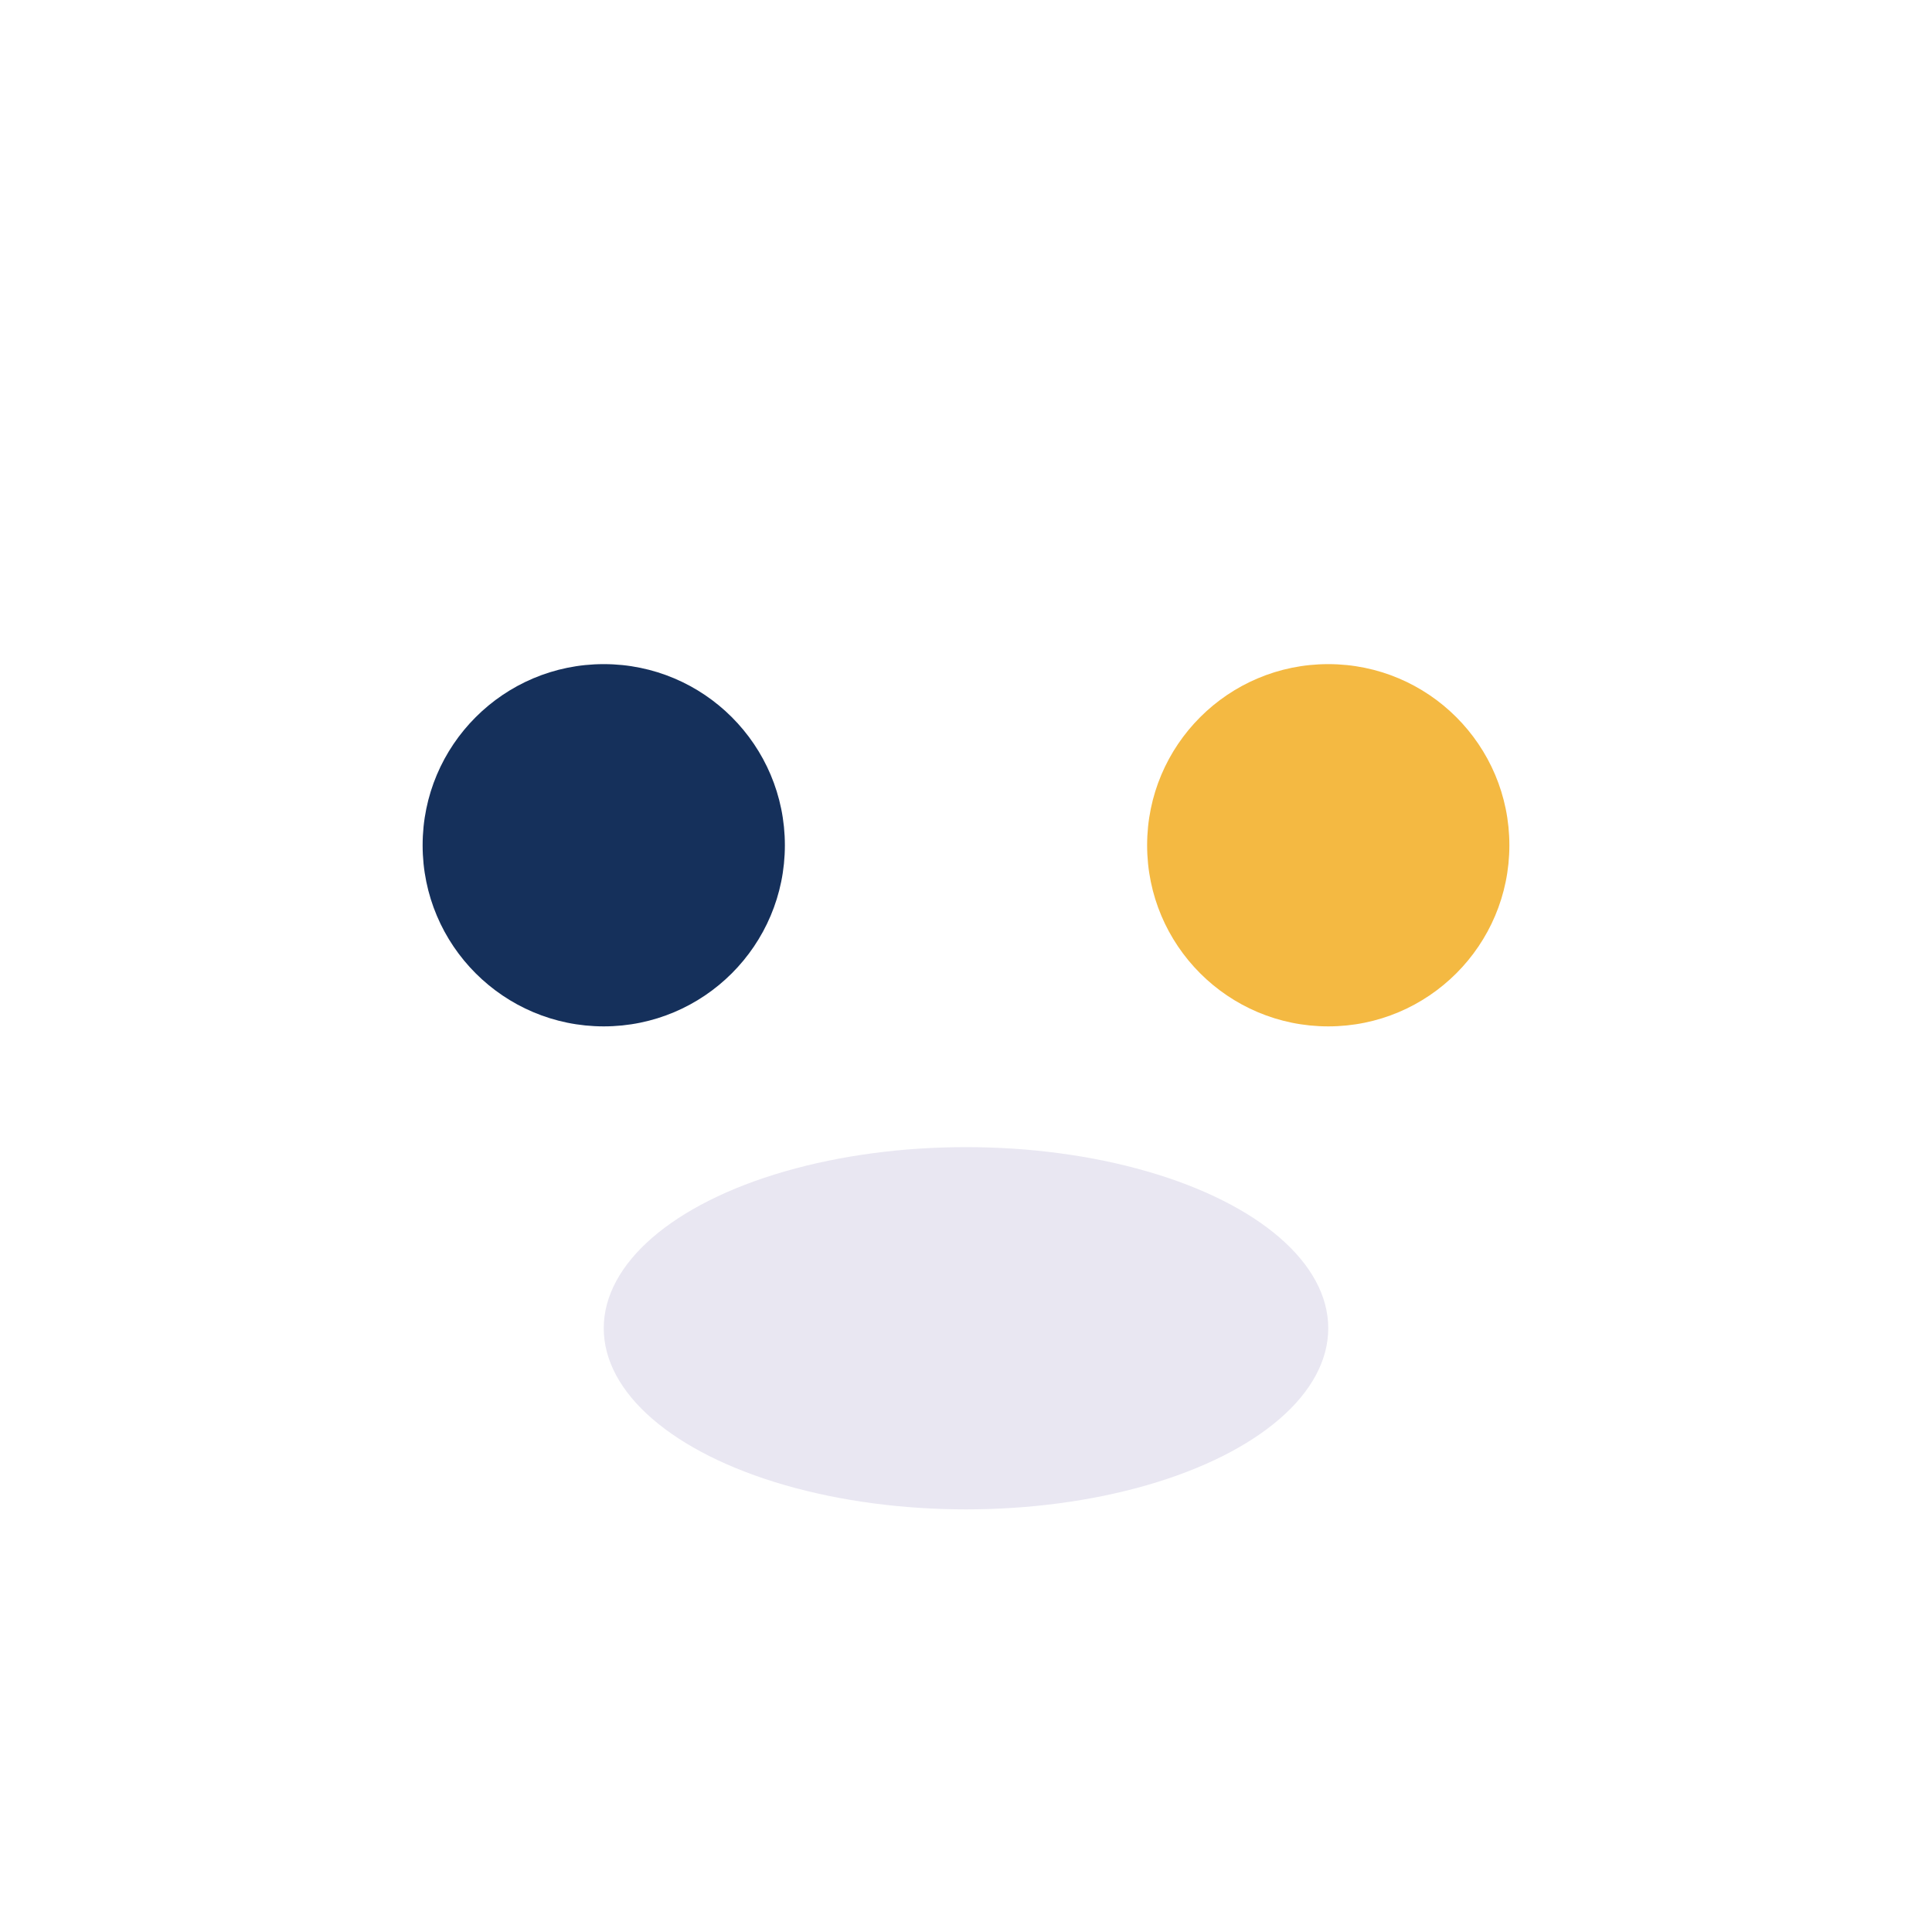
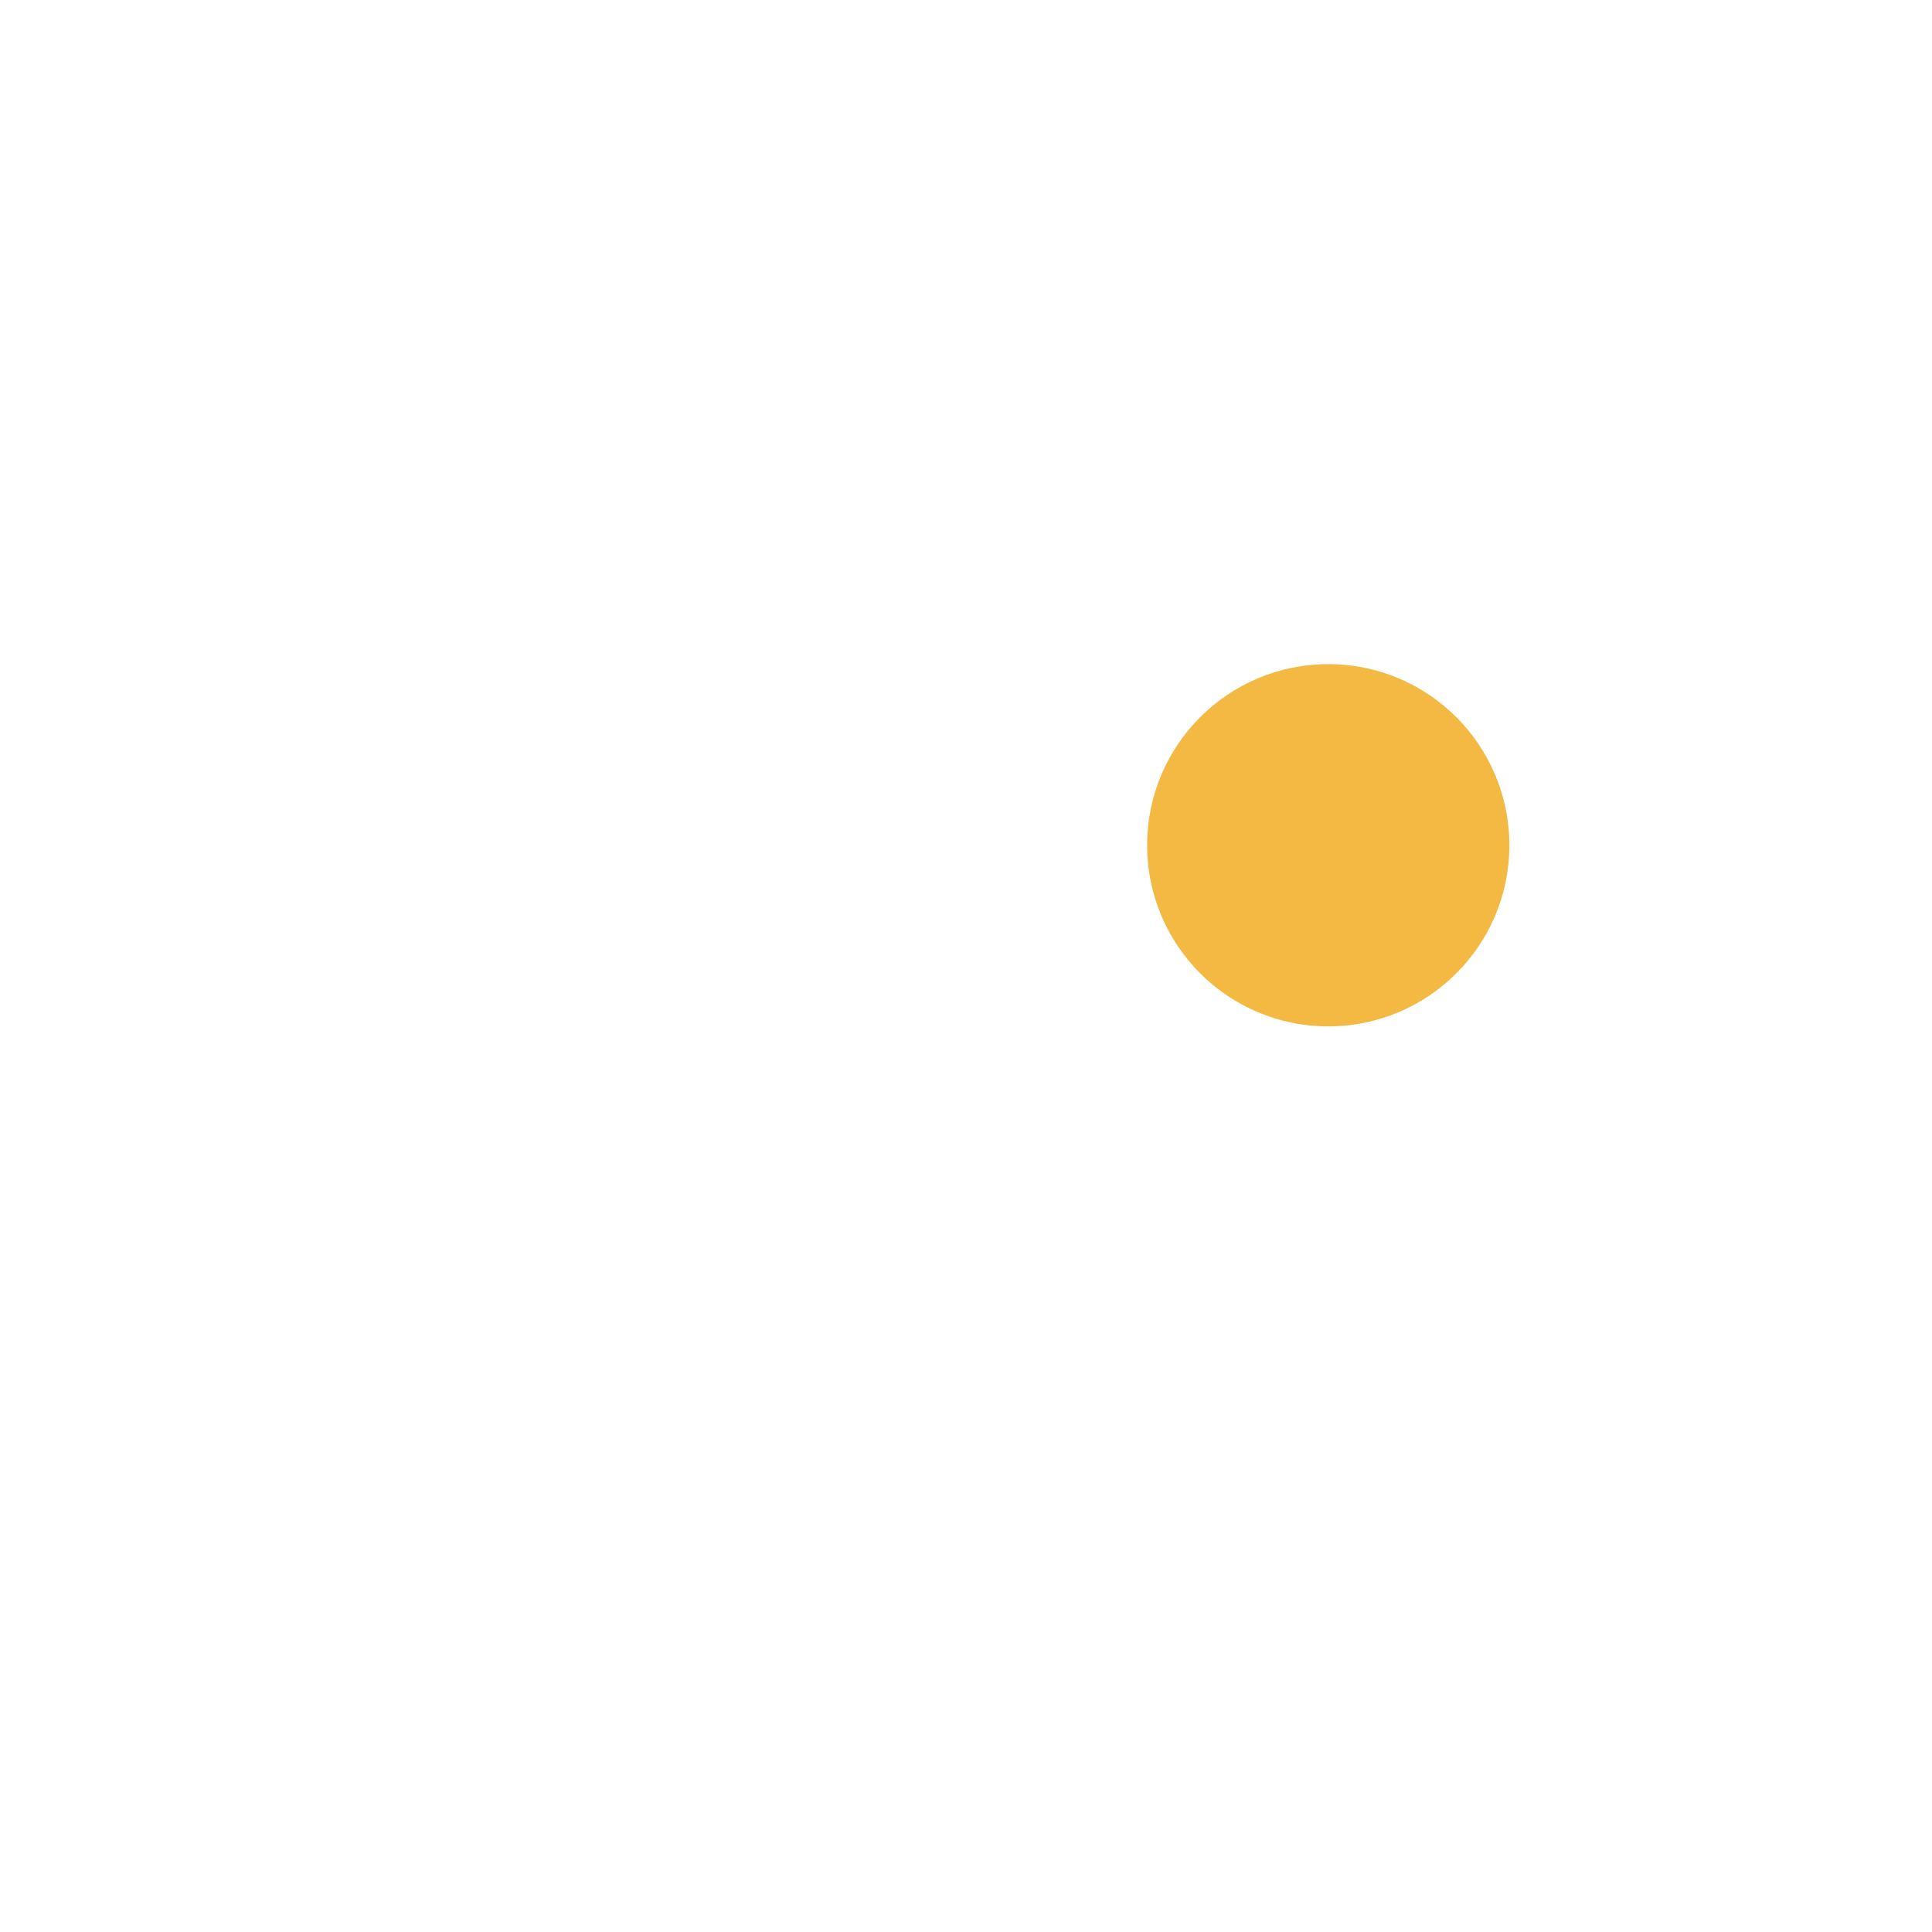
<svg xmlns="http://www.w3.org/2000/svg" width="32" height="32" viewBox="0 0 32 32">
-   <circle cx="10" cy="14" r="3" fill="#15305B" />
  <circle cx="22" cy="14" r="3" fill="#F4B942" />
-   <ellipse cx="16" cy="22" rx="6" ry="3" fill="#E9E7F2" />
</svg>